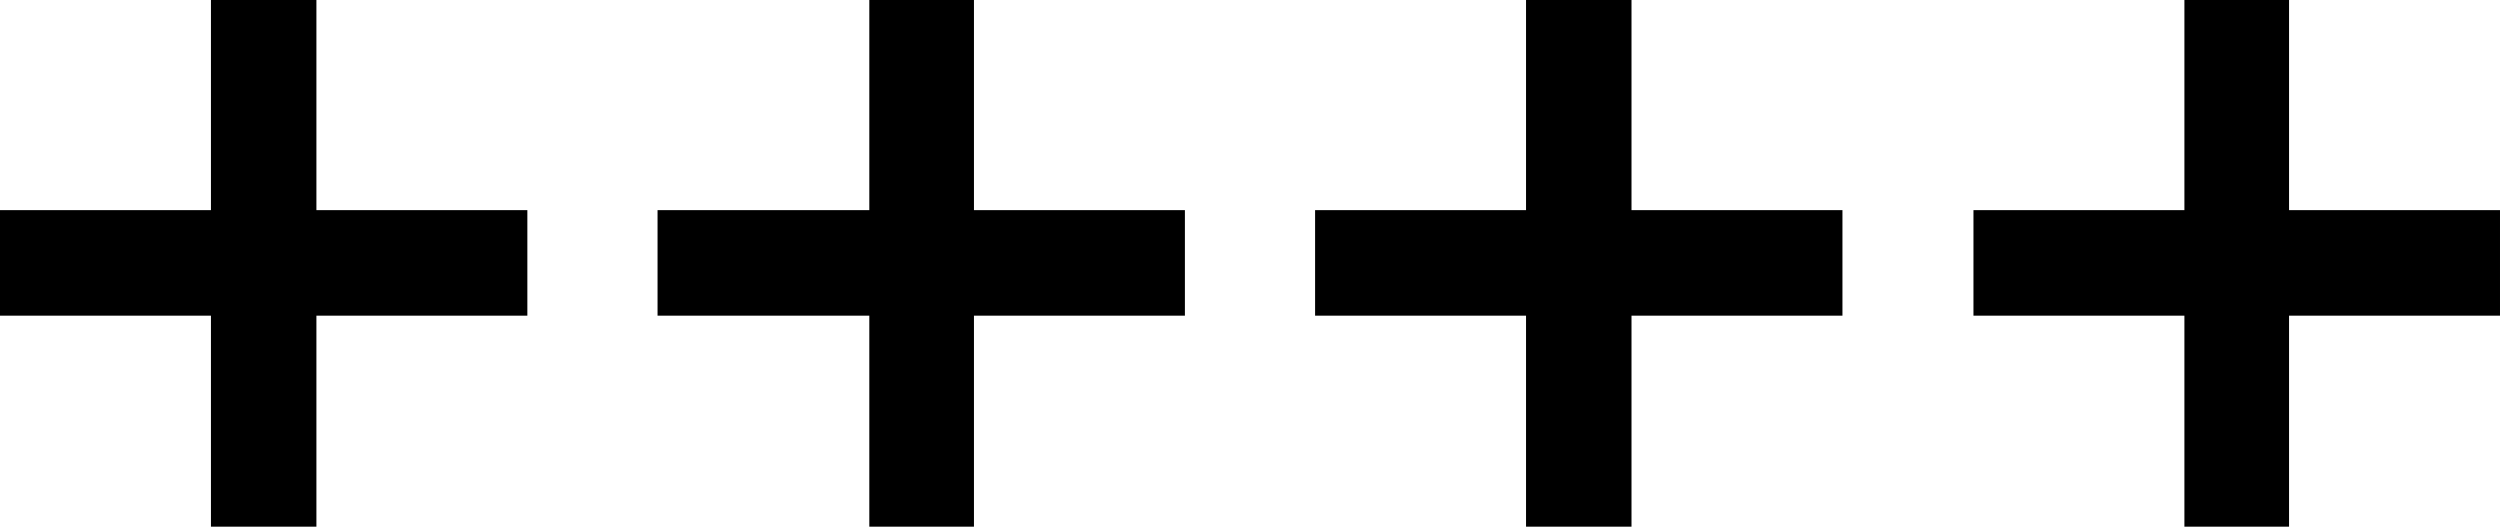
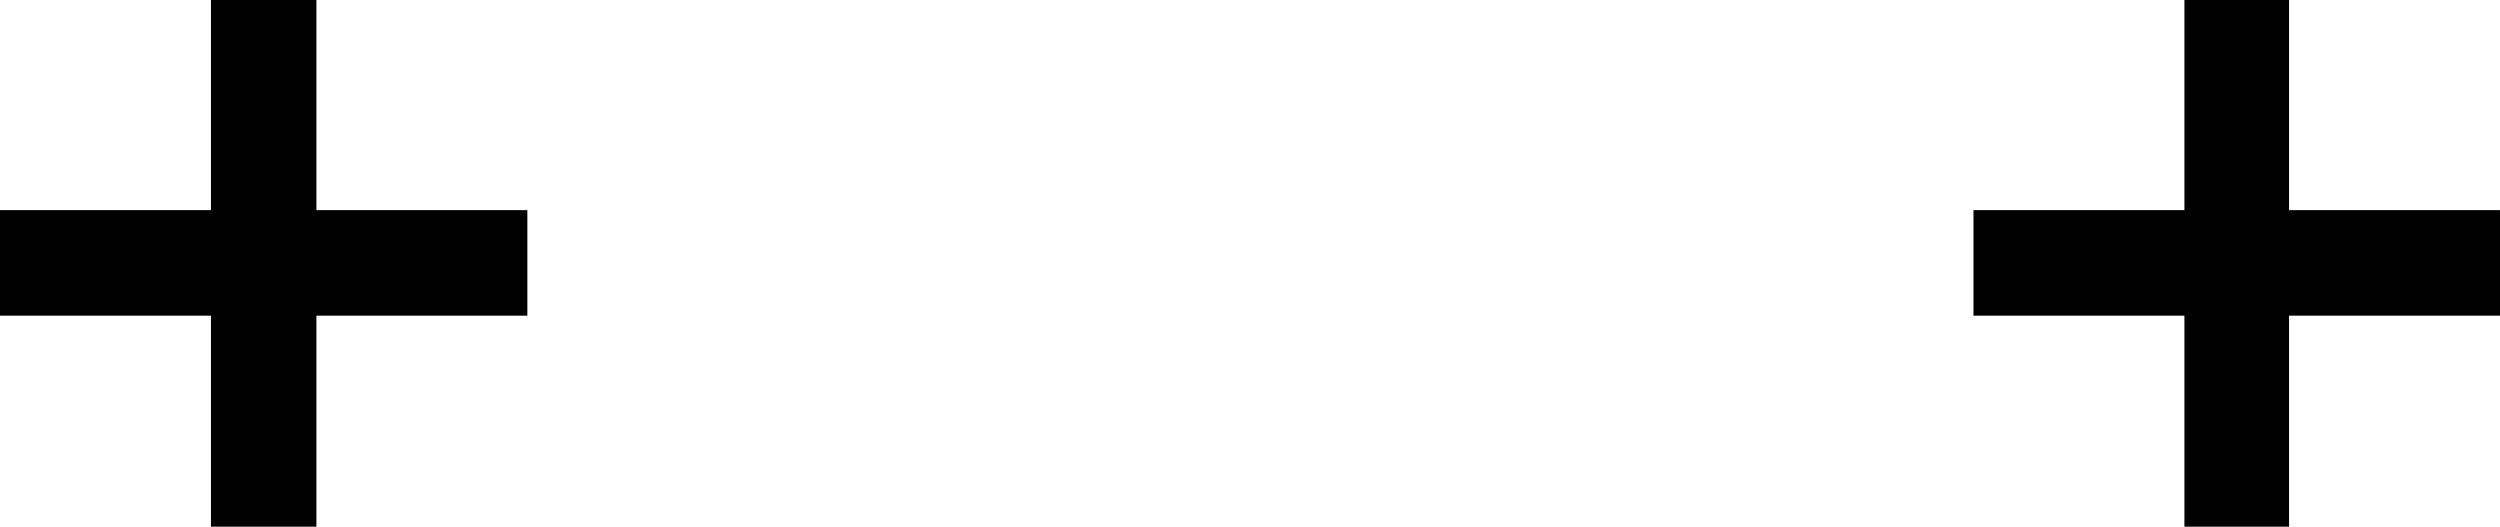
<svg xmlns="http://www.w3.org/2000/svg" xmlns:ns1="http://sodipodi.sourceforge.net/DTD/sodipodi-0.dtd" xmlns:ns2="http://www.inkscape.org/namespaces/inkscape" version="1.0" width="129.724mm" height="27.327mm" id="svg4" ns1:docname="Markedly Increased.wmf">
  <ns1:namedview id="namedview4" pagecolor="#ffffff" bordercolor="#000000" borderopacity="0.25" ns2:showpageshadow="2" ns2:pageopacity="0.0" ns2:pagecheckerboard="0" ns2:deskcolor="#d1d1d1" ns2:document-units="mm" />
  <defs id="defs1">
    <pattern id="WMFhbasepattern" patternUnits="userSpaceOnUse" width="6" height="6" x="0" y="0" />
  </defs>
  <path style="fill:#000000;fill-opacity:1;fill-rule:evenodd;stroke:none" d="m 387.032,41.217 h 41.37 V 0 h 20.523 v 41.217 h 41.37 V 61.906 H 448.924 V 103.284 H 428.401 V 61.906 h -41.37 z" id="path1" />
-   <path style="fill:#000000;fill-opacity:1;fill-rule:evenodd;stroke:none" d="m 257.913,41.217 h 41.37 V 0 h 20.685 v 41.217 h 41.37 V 61.906 H 319.968 V 103.284 H 299.283 V 61.906 h -41.37 z" id="path2" />
-   <path style="fill:#000000;fill-opacity:1;fill-rule:evenodd;stroke:none" d="m 128.957,41.217 h 41.531 V 0 h 20.523 v 41.217 h 41.37 V 61.906 H 191.011 V 103.284 H 170.488 V 61.906 h -41.531 z" id="path3" />
  <path style="fill:#000000;fill-opacity:1;fill-rule:evenodd;stroke:none" d="M 0,41.217 H 41.37 V 0 H 62.054 v 41.217 h 41.37 V 61.906 H 62.054 V 103.284 H 41.37 V 61.906 H 0 Z" id="path4" />
</svg>